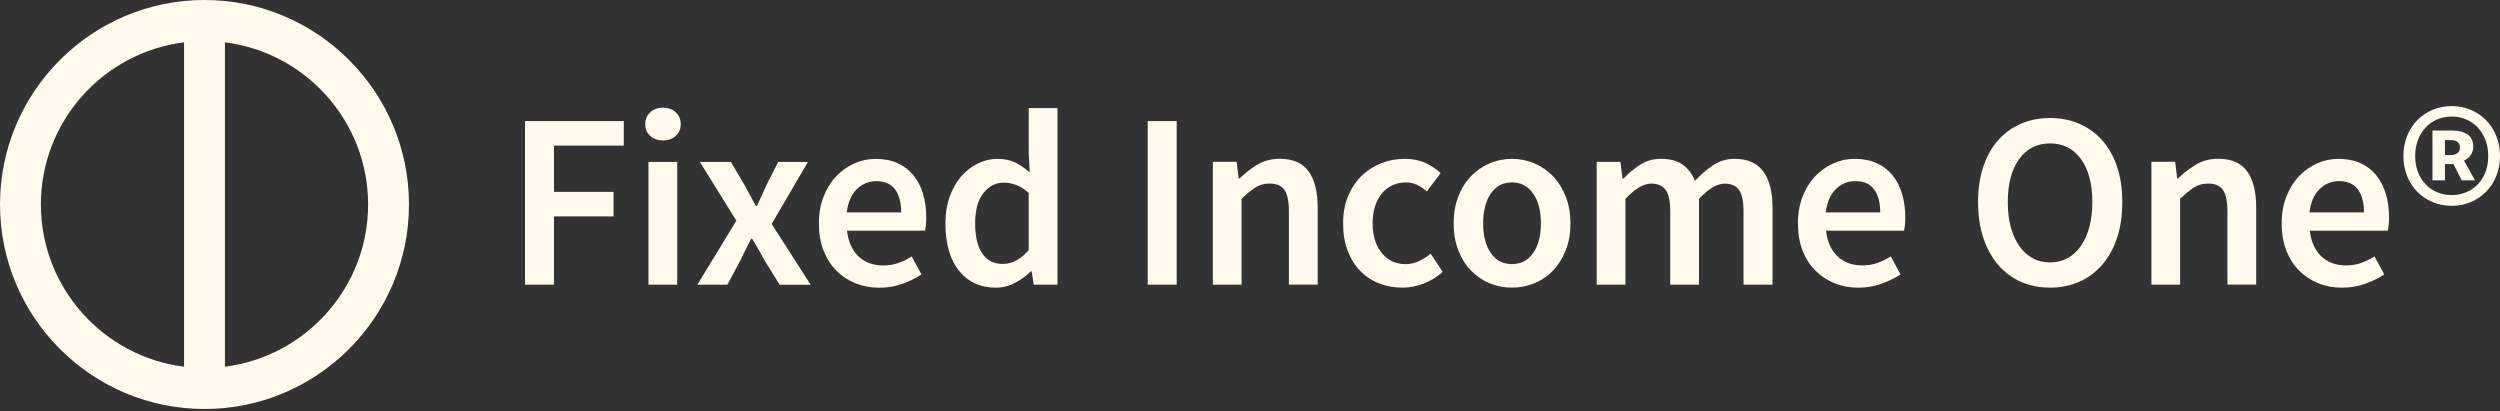
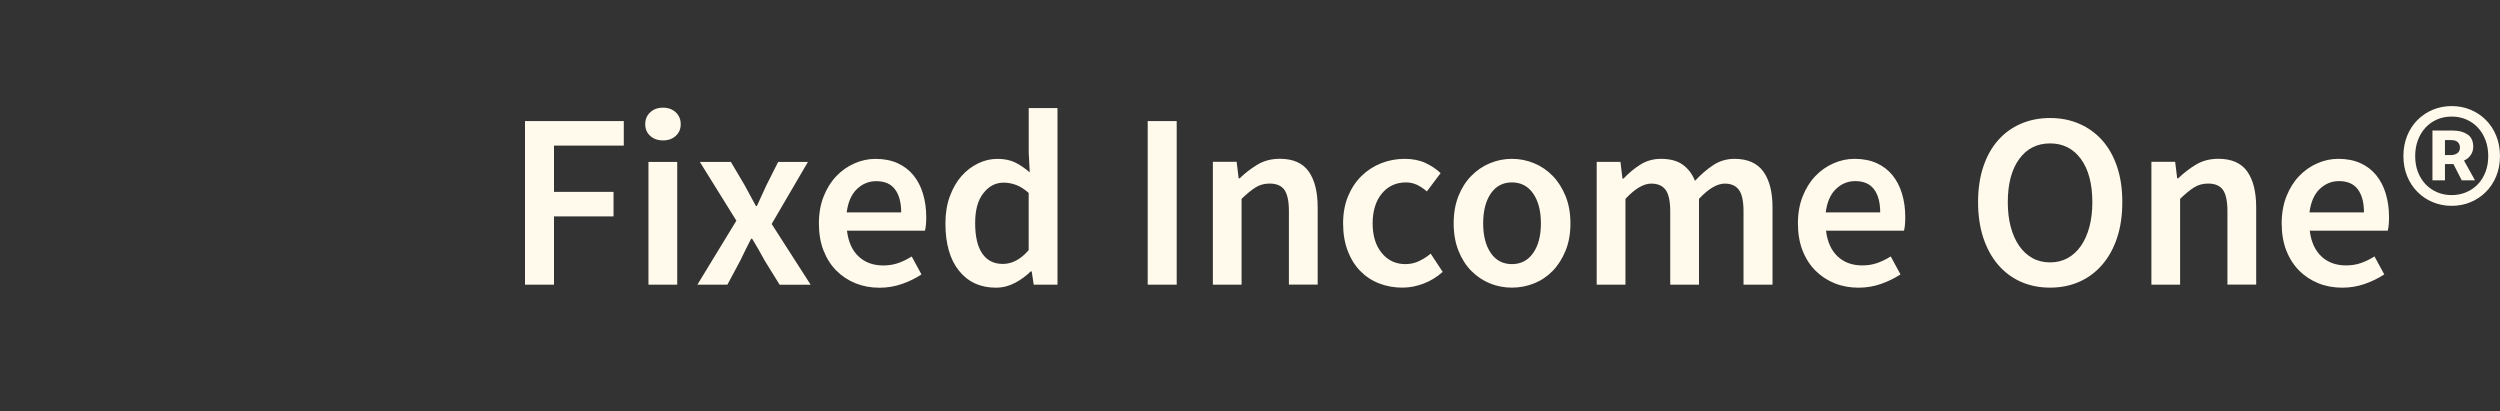
<svg xmlns="http://www.w3.org/2000/svg" width="298" height="49" viewBox="0 0 298 49" fill="none">
  <rect x="0" y="0" width="298" height="49" fill="#333333" stroke="none" />
  <g clip-path="url(#clip0_1639_201520)">
-     <path d="M291.439 18.487V16.698H292.155C292.534 16.698 292.809 16.784 292.975 16.95C293.141 17.122 293.227 17.334 293.227 17.592C293.227 17.873 293.13 18.091 292.929 18.246C292.729 18.406 292.459 18.487 292.127 18.487H291.439ZM289.948 21.496H291.439V19.559H292.453L293.439 21.496H295.022L293.709 19.14C294.064 18.98 294.339 18.75 294.529 18.452C294.718 18.154 294.809 17.839 294.809 17.501C294.809 16.807 294.574 16.308 294.11 16.01C293.64 15.712 293.084 15.563 292.425 15.563H289.948V21.496ZM290.499 22.912C289.971 22.683 289.513 22.368 289.128 21.961C288.739 21.553 288.44 21.066 288.217 20.499C287.999 19.931 287.89 19.301 287.89 18.607C287.89 17.913 287.999 17.277 288.217 16.698C288.435 16.119 288.739 15.626 289.128 15.207C289.518 14.789 289.971 14.468 290.499 14.239C291.026 14.009 291.605 13.895 292.241 13.895C292.878 13.895 293.434 14.009 293.973 14.239C294.511 14.468 294.97 14.789 295.36 15.207C295.75 15.626 296.048 16.119 296.271 16.698C296.489 17.277 296.598 17.908 296.598 18.607C296.598 19.306 296.489 19.931 296.271 20.499C296.053 21.066 295.75 21.553 295.36 21.961C294.97 22.368 294.511 22.689 293.973 22.912C293.434 23.142 292.86 23.256 292.241 23.256C291.622 23.256 291.026 23.142 290.499 22.912ZM294.477 24.105C295.171 23.818 295.784 23.411 296.311 22.884C296.839 22.356 297.252 21.731 297.55 21.003C297.848 20.281 297.997 19.478 297.997 18.601C297.997 17.724 297.848 16.922 297.55 16.188C297.252 15.454 296.839 14.823 296.311 14.296C295.784 13.769 295.176 13.362 294.477 13.075C293.783 12.788 293.038 12.645 292.241 12.645C291.444 12.645 290.699 12.788 290.006 13.075C289.312 13.362 288.698 13.769 288.171 14.296C287.644 14.823 287.231 15.454 286.933 16.188C286.635 16.922 286.486 17.73 286.486 18.601C286.486 19.473 286.635 20.275 286.933 21.003C287.231 21.731 287.644 22.356 288.171 22.884C288.698 23.411 289.306 23.818 290.006 24.105C290.699 24.391 291.444 24.535 292.241 24.535C293.038 24.535 293.783 24.391 294.477 24.105ZM275.29 25.314C275.45 24.082 275.857 23.153 276.511 22.528C277.164 21.903 277.933 21.588 278.804 21.588C279.819 21.588 280.57 21.915 281.057 22.574C281.544 23.227 281.785 24.145 281.785 25.314H275.284H275.29ZM272.532 29.86C272.899 30.806 273.41 31.603 274.069 32.262C274.722 32.916 275.49 33.42 276.362 33.77C277.233 34.12 278.179 34.291 279.194 34.291C280.128 34.291 281.022 34.142 281.877 33.844C282.731 33.546 283.505 33.168 284.204 32.709L283.04 30.565C282.501 30.904 281.963 31.167 281.418 31.356C280.873 31.546 280.283 31.637 279.647 31.637C278.454 31.637 277.474 31.282 276.712 30.565C275.949 29.849 275.485 28.828 275.324 27.493H284.623C284.72 27.097 284.772 26.558 284.772 25.882C284.772 24.867 284.64 23.933 284.382 23.078C284.124 22.224 283.74 21.491 283.235 20.871C282.731 20.258 282.1 19.776 281.343 19.438C280.587 19.1 279.715 18.934 278.718 18.934C277.864 18.934 277.027 19.111 276.213 19.473C275.399 19.828 274.676 20.338 274.052 20.992C273.427 21.645 272.922 22.454 272.544 23.405C272.166 24.357 271.976 25.434 271.976 26.627C271.976 27.819 272.16 28.92 272.527 29.86M256.441 33.93H259.869V23.703C260.482 23.107 261.038 22.654 261.526 22.345C262.013 22.035 262.575 21.88 263.211 21.88C264.025 21.88 264.61 22.127 264.971 22.626C265.326 23.124 265.51 23.979 265.51 25.188V33.925H268.938V24.741C268.938 22.872 268.583 21.439 267.866 20.436C267.149 19.433 266.009 18.928 264.438 18.928C263.423 18.928 262.535 19.157 261.772 19.616C261.004 20.075 260.299 20.619 259.64 21.256H259.519L259.279 19.289H256.447V33.925L256.441 33.93ZM242.281 30.772C241.662 30.433 241.14 29.952 240.699 29.327C240.263 28.702 239.925 27.945 239.684 27.063C239.444 26.18 239.329 25.188 239.329 24.099C239.329 21.915 239.782 20.201 240.688 18.957C241.593 17.713 242.82 17.094 244.368 17.094C245.916 17.094 247.143 17.713 248.048 18.957C248.954 20.201 249.407 21.915 249.407 24.099C249.407 25.194 249.287 26.18 249.052 27.063C248.811 27.945 248.473 28.702 248.037 29.327C247.601 29.952 247.074 30.433 246.455 30.772C245.835 31.11 245.142 31.276 244.368 31.276C243.594 31.276 242.895 31.11 242.281 30.772ZM247.853 33.586C248.908 33.122 249.814 32.446 250.582 31.557C251.345 30.674 251.941 29.602 252.354 28.352C252.772 27.103 252.978 25.681 252.978 24.087C252.978 22.494 252.772 21.112 252.354 19.868C251.935 18.624 251.345 17.581 250.582 16.721C249.814 15.867 248.908 15.213 247.853 14.755C246.799 14.296 245.635 14.067 244.368 14.067C243.101 14.067 241.932 14.296 240.883 14.755C239.828 15.213 238.922 15.867 238.171 16.721C237.414 17.575 236.829 18.624 236.411 19.868C235.993 21.112 235.786 22.517 235.786 24.087C235.786 25.658 235.993 27.097 236.411 28.352C236.829 29.602 237.414 30.674 238.171 31.557C238.928 32.44 239.828 33.116 240.883 33.586C241.937 34.051 243.095 34.286 244.368 34.286C245.641 34.286 246.804 34.051 247.853 33.586ZM217.625 25.314C217.786 24.082 218.193 23.153 218.846 22.528C219.5 21.903 220.268 21.588 221.139 21.588C222.154 21.588 222.905 21.915 223.392 22.574C223.879 23.227 224.12 24.145 224.12 25.314H217.619H217.625ZM214.868 29.86C215.235 30.806 215.745 31.603 216.404 32.262C217.058 32.916 217.826 33.42 218.697 33.77C219.569 34.12 220.514 34.291 221.529 34.291C222.464 34.291 223.358 34.142 224.212 33.844C225.066 33.546 225.84 33.168 226.539 32.709L225.376 30.565C224.837 30.904 224.298 31.167 223.753 31.356C223.209 31.546 222.613 31.637 221.982 31.637C220.79 31.637 219.809 31.282 219.047 30.565C218.284 29.849 217.82 28.828 217.66 27.493H226.958C227.055 27.097 227.107 26.558 227.107 25.882C227.107 24.867 226.975 23.933 226.717 23.078C226.459 22.224 226.075 21.491 225.571 20.871C225.066 20.258 224.436 19.776 223.679 19.438C222.922 19.1 222.051 18.934 221.053 18.934C220.199 18.934 219.362 19.111 218.548 19.473C217.734 19.828 217.012 20.338 216.387 20.992C215.762 21.645 215.258 22.454 214.879 23.405C214.501 24.357 214.312 25.434 214.312 26.627C214.312 27.819 214.495 28.92 214.862 29.86M190.326 33.93H193.754V23.703C194.889 22.494 195.91 21.886 196.827 21.886C197.601 21.886 198.174 22.133 198.541 22.631C198.908 23.13 199.092 23.984 199.092 25.194V33.93H202.52V23.703C203.655 22.494 204.675 21.886 205.592 21.886C206.349 21.886 206.911 22.133 207.278 22.631C207.645 23.13 207.828 23.984 207.828 25.194V33.93H211.285V24.747C211.285 22.878 210.918 21.445 210.184 20.441C209.45 19.438 208.304 18.934 206.756 18.934C205.822 18.934 204.979 19.18 204.222 19.679C203.466 20.178 202.743 20.803 202.044 21.559C201.706 20.722 201.213 20.08 200.571 19.622C199.923 19.163 199.063 18.934 197.991 18.934C197.074 18.934 196.26 19.163 195.532 19.622C194.803 20.08 194.133 20.636 193.519 21.29H193.399L193.158 19.295H190.326V33.93ZM177.703 23.067C178.311 22.184 179.148 21.743 180.22 21.743C181.292 21.743 182.14 22.184 182.753 23.067C183.367 23.95 183.676 25.136 183.676 26.627C183.676 28.117 183.367 29.275 182.753 30.158C182.134 31.041 181.292 31.483 180.22 31.483C179.148 31.483 178.305 31.041 177.703 30.158C177.095 29.275 176.792 28.095 176.792 26.627C176.792 25.159 177.095 23.95 177.703 23.067ZM173.845 29.877C174.223 30.829 174.734 31.637 175.381 32.291C176.029 32.944 176.769 33.443 177.6 33.781C178.437 34.12 179.308 34.286 180.225 34.286C181.143 34.286 182.02 34.114 182.862 33.781C183.705 33.443 184.445 32.944 185.081 32.291C185.717 31.637 186.227 30.829 186.617 29.877C187.007 28.926 187.196 27.842 187.196 26.627C187.196 25.412 187.001 24.334 186.617 23.377C186.227 22.425 185.717 21.617 185.081 20.963C184.445 20.31 183.705 19.805 182.862 19.455C182.02 19.106 181.137 18.934 180.225 18.934C179.314 18.934 178.437 19.106 177.6 19.455C176.763 19.805 176.023 20.304 175.381 20.963C174.734 21.617 174.223 22.425 173.845 23.377C173.467 24.328 173.277 25.412 173.277 26.627C173.277 27.842 173.467 28.92 173.845 29.877ZM160.643 29.877C160.998 30.829 161.497 31.637 162.133 32.291C162.769 32.944 163.52 33.443 164.386 33.781C165.252 34.12 166.18 34.286 167.172 34.286C168.009 34.286 168.84 34.125 169.677 33.81C170.514 33.495 171.277 33.025 171.97 32.411L170.537 30.233C170.142 30.571 169.689 30.863 169.179 31.11C168.674 31.356 168.118 31.483 167.522 31.483C166.37 31.483 165.429 31.041 164.707 30.158C163.979 29.275 163.618 28.095 163.618 26.627C163.618 25.159 163.985 23.95 164.719 23.067C165.452 22.184 166.415 21.743 167.608 21.743C168.066 21.743 168.491 21.84 168.892 22.024C169.288 22.213 169.689 22.477 170.084 22.815L171.724 20.636C171.225 20.16 170.623 19.759 169.918 19.427C169.213 19.1 168.382 18.934 167.43 18.934C166.479 18.934 165.527 19.106 164.644 19.455C163.761 19.805 162.982 20.304 162.305 20.963C161.629 21.617 161.096 22.425 160.694 23.377C160.299 24.328 160.098 25.412 160.098 26.627C160.098 27.842 160.276 28.92 160.637 29.877M144.568 33.93H147.996V23.703C148.61 23.107 149.166 22.654 149.653 22.345C150.14 22.035 150.702 21.88 151.339 21.88C152.153 21.88 152.737 22.127 153.099 22.626C153.454 23.124 153.637 23.979 153.637 25.188V33.925H157.066V24.741C157.066 22.872 156.71 21.439 155.994 20.436C155.277 19.433 154.136 18.928 152.565 18.928C151.551 18.928 150.662 19.157 149.9 19.616C149.137 20.075 148.426 20.619 147.767 21.256H147.647L147.406 19.289H144.574V33.925L144.568 33.93ZM136.806 33.93H140.263V14.434H136.806V33.93ZM117.224 23.021C117.877 22.184 118.685 21.771 119.637 21.771C120.136 21.771 120.623 21.863 121.11 22.041C121.598 22.218 122.096 22.54 122.618 22.992V29.82C121.666 30.915 120.64 31.46 119.545 31.46C118.45 31.46 117.654 31.047 117.086 30.221C116.519 29.396 116.238 28.192 116.238 26.598C116.238 25.005 116.564 23.858 117.224 23.021ZM114.317 32.279C115.401 33.621 116.868 34.291 118.714 34.291C119.511 34.291 120.262 34.102 120.979 33.724C121.695 33.346 122.32 32.887 122.859 32.354H122.979L123.22 33.936H126.052V12.88H122.624V18.189L122.744 20.545C122.165 20.046 121.592 19.656 121.013 19.369C120.434 19.083 119.729 18.939 118.898 18.939C118.066 18.939 117.333 19.117 116.587 19.478C115.842 19.834 115.183 20.344 114.604 20.997C114.025 21.651 113.566 22.459 113.217 23.411C112.867 24.363 112.695 25.44 112.695 26.633C112.695 29.058 113.234 30.938 114.317 32.279ZM100.926 25.32C101.086 24.087 101.493 23.159 102.147 22.534C102.8 21.909 103.568 21.594 104.44 21.594C105.455 21.594 106.205 21.92 106.693 22.58C107.18 23.233 107.421 24.15 107.421 25.32H100.92H100.926ZM98.168 29.866C98.535 30.812 99.045 31.609 99.705 32.268C100.358 32.921 101.126 33.426 101.998 33.776C102.875 34.125 103.815 34.297 104.83 34.297C105.764 34.297 106.658 34.148 107.513 33.85C108.367 33.552 109.141 33.174 109.84 32.715L108.676 30.571C108.137 30.909 107.599 31.173 107.054 31.362C106.509 31.551 105.913 31.643 105.283 31.643C104.09 31.643 103.11 31.288 102.347 30.571C101.579 29.854 101.121 28.834 100.96 27.498H110.258C110.356 27.103 110.408 26.564 110.408 25.887C110.408 24.873 110.276 23.938 110.018 23.084C109.76 22.23 109.376 21.496 108.871 20.877C108.367 20.264 107.73 19.782 106.979 19.444C106.223 19.106 105.351 18.939 104.354 18.939C103.5 18.939 102.663 19.117 101.849 19.478C101.035 19.834 100.312 20.344 99.688 20.997C99.063 21.651 98.558 22.459 98.18 23.411C97.801 24.363 97.612 25.44 97.612 26.633C97.612 27.825 97.796 28.926 98.163 29.866M83.126 33.936H86.703L88.251 31.047C88.469 30.588 88.681 30.147 88.893 29.723C89.099 29.298 89.317 28.874 89.535 28.456H89.655C89.913 28.874 90.166 29.298 90.418 29.74C90.664 30.175 90.911 30.617 91.146 31.052L92.934 33.942H96.632L91.983 26.696L96.305 19.301H92.757L91.358 22.075C91.18 22.471 90.991 22.884 90.79 23.314C90.59 23.743 90.401 24.156 90.223 24.552H90.103C89.885 24.156 89.661 23.743 89.432 23.314C89.203 22.889 88.979 22.477 88.761 22.075L87.121 19.301H83.424L87.775 26.306L83.126 33.936ZM77.296 33.936H80.724V19.301H77.296V33.936ZM80.546 16.199C80.942 15.844 81.142 15.374 81.142 14.8C81.142 14.227 80.942 13.751 80.546 13.384C80.151 13.018 79.64 12.834 79.027 12.834C78.414 12.834 77.903 13.018 77.508 13.384C77.112 13.751 76.912 14.227 76.912 14.8C76.912 15.374 77.112 15.844 77.508 16.199C77.903 16.555 78.414 16.738 79.027 16.738C79.64 16.738 80.151 16.56 80.546 16.199ZM62.58 33.936H66.037V25.796H73.134V22.872H66.037V17.357H74.355V14.434H62.58V33.93V33.936Z" fill="#FFFAEC" />
-     <path d="M26.812 43.712V5.045C36.419 6.249 43.878 14.452 43.878 24.375C43.878 34.299 36.419 42.502 26.812 43.712ZM4.873 24.375C4.873 14.447 12.331 6.249 21.939 5.045V43.712C12.331 42.508 4.873 34.304 4.873 24.375ZM24.375 0C10.938 0 0 10.932 0 24.375C0 37.819 10.938 48.751 24.375 48.751C37.812 48.751 48.75 37.819 48.75 24.375C48.75 10.932 37.818 0 24.375 0Z" fill="#FFFAEC" />
+     <path d="M291.439 18.487V16.698H292.155C292.534 16.698 292.809 16.784 292.975 16.95C293.141 17.122 293.227 17.334 293.227 17.592C293.227 17.873 293.13 18.091 292.929 18.246C292.729 18.406 292.459 18.487 292.127 18.487H291.439ZM289.948 21.496H291.439V19.559H292.453L293.439 21.496H295.022L293.709 19.14C294.064 18.98 294.339 18.75 294.529 18.452C294.718 18.154 294.809 17.839 294.809 17.501C294.809 16.807 294.574 16.308 294.11 16.01C293.64 15.712 293.084 15.563 292.425 15.563H289.948V21.496ZM290.499 22.912C289.971 22.683 289.513 22.368 289.128 21.961C288.739 21.553 288.44 21.066 288.217 20.499C287.999 19.931 287.89 19.301 287.89 18.607C287.89 17.913 287.999 17.277 288.217 16.698C288.435 16.119 288.739 15.626 289.128 15.207C289.518 14.789 289.971 14.468 290.499 14.239C291.026 14.009 291.605 13.895 292.241 13.895C292.878 13.895 293.434 14.009 293.973 14.239C294.511 14.468 294.97 14.789 295.36 15.207C295.75 15.626 296.048 16.119 296.271 16.698C296.489 17.277 296.598 17.908 296.598 18.607C296.598 19.306 296.489 19.931 296.271 20.499C296.053 21.066 295.75 21.553 295.36 21.961C294.97 22.368 294.511 22.689 293.973 22.912C293.434 23.142 292.86 23.256 292.241 23.256C291.622 23.256 291.026 23.142 290.499 22.912ZM294.477 24.105C295.171 23.818 295.784 23.411 296.311 22.884C296.839 22.356 297.252 21.731 297.55 21.003C297.848 20.281 297.997 19.478 297.997 18.601C297.997 17.724 297.848 16.922 297.55 16.188C297.252 15.454 296.839 14.823 296.311 14.296C295.784 13.769 295.176 13.362 294.477 13.075C293.783 12.788 293.038 12.645 292.241 12.645C291.444 12.645 290.699 12.788 290.006 13.075C289.312 13.362 288.698 13.769 288.171 14.296C287.644 14.823 287.231 15.454 286.933 16.188C286.635 16.922 286.486 17.73 286.486 18.601C286.486 19.473 286.635 20.275 286.933 21.003C287.231 21.731 287.644 22.356 288.171 22.884C288.698 23.411 289.306 23.818 290.006 24.105C290.699 24.391 291.444 24.535 292.241 24.535C293.038 24.535 293.783 24.391 294.477 24.105ZM275.29 25.314C275.45 24.082 275.857 23.153 276.511 22.528C277.164 21.903 277.933 21.588 278.804 21.588C279.819 21.588 280.57 21.915 281.057 22.574C281.544 23.227 281.785 24.145 281.785 25.314H275.284H275.29ZM272.532 29.86C272.899 30.806 273.41 31.603 274.069 32.262C274.722 32.916 275.49 33.42 276.362 33.77C277.233 34.12 278.179 34.291 279.194 34.291C280.128 34.291 281.022 34.142 281.877 33.844C282.731 33.546 283.505 33.168 284.204 32.709L283.04 30.565C282.501 30.904 281.963 31.167 281.418 31.356C280.873 31.546 280.283 31.637 279.647 31.637C278.454 31.637 277.474 31.282 276.712 30.565C275.949 29.849 275.485 28.828 275.324 27.493H284.623C284.72 27.097 284.772 26.558 284.772 25.882C284.772 24.867 284.64 23.933 284.382 23.078C284.124 22.224 283.74 21.491 283.235 20.871C282.731 20.258 282.1 19.776 281.343 19.438C280.587 19.1 279.715 18.934 278.718 18.934C277.864 18.934 277.027 19.111 276.213 19.473C275.399 19.828 274.676 20.338 274.052 20.992C273.427 21.645 272.922 22.454 272.544 23.405C272.166 24.357 271.976 25.434 271.976 26.627C271.976 27.819 272.16 28.92 272.527 29.86M256.441 33.93H259.869V23.703C260.482 23.107 261.038 22.654 261.526 22.345C262.013 22.035 262.575 21.88 263.211 21.88C264.025 21.88 264.61 22.127 264.971 22.626C265.326 23.124 265.51 23.979 265.51 25.188V33.925H268.938V24.741C268.938 22.872 268.583 21.439 267.866 20.436C267.149 19.433 266.009 18.928 264.438 18.928C263.423 18.928 262.535 19.157 261.772 19.616C261.004 20.075 260.299 20.619 259.64 21.256H259.519L259.279 19.289H256.447V33.925L256.441 33.93ZM242.281 30.772C241.662 30.433 241.14 29.952 240.699 29.327C240.263 28.702 239.925 27.945 239.684 27.063C239.444 26.18 239.329 25.188 239.329 24.099C239.329 21.915 239.782 20.201 240.688 18.957C241.593 17.713 242.82 17.094 244.368 17.094C245.916 17.094 247.143 17.713 248.048 18.957C248.954 20.201 249.407 21.915 249.407 24.099C249.407 25.194 249.287 26.18 249.052 27.063C248.811 27.945 248.473 28.702 248.037 29.327C247.601 29.952 247.074 30.433 246.455 30.772C245.835 31.11 245.142 31.276 244.368 31.276C243.594 31.276 242.895 31.11 242.281 30.772ZM247.853 33.586C248.908 33.122 249.814 32.446 250.582 31.557C251.345 30.674 251.941 29.602 252.354 28.352C252.772 27.103 252.978 25.681 252.978 24.087C252.978 22.494 252.772 21.112 252.354 19.868C251.935 18.624 251.345 17.581 250.582 16.721C249.814 15.867 248.908 15.213 247.853 14.755C246.799 14.296 245.635 14.067 244.368 14.067C243.101 14.067 241.932 14.296 240.883 14.755C239.828 15.213 238.922 15.867 238.171 16.721C237.414 17.575 236.829 18.624 236.411 19.868C235.993 21.112 235.786 22.517 235.786 24.087C235.786 25.658 235.993 27.097 236.411 28.352C236.829 29.602 237.414 30.674 238.171 31.557C238.928 32.44 239.828 33.116 240.883 33.586C241.937 34.051 243.095 34.286 244.368 34.286C245.641 34.286 246.804 34.051 247.853 33.586ZM217.625 25.314C217.786 24.082 218.193 23.153 218.846 22.528C219.5 21.903 220.268 21.588 221.139 21.588C222.154 21.588 222.905 21.915 223.392 22.574C223.879 23.227 224.12 24.145 224.12 25.314H217.619H217.625ZM214.868 29.86C215.235 30.806 215.745 31.603 216.404 32.262C217.058 32.916 217.826 33.42 218.697 33.77C219.569 34.12 220.514 34.291 221.529 34.291C222.464 34.291 223.358 34.142 224.212 33.844C225.066 33.546 225.84 33.168 226.539 32.709L225.376 30.565C224.837 30.904 224.298 31.167 223.753 31.356C223.209 31.546 222.613 31.637 221.982 31.637C220.79 31.637 219.809 31.282 219.047 30.565C218.284 29.849 217.82 28.828 217.66 27.493H226.958C227.055 27.097 227.107 26.558 227.107 25.882C227.107 24.867 226.975 23.933 226.717 23.078C226.459 22.224 226.075 21.491 225.571 20.871C225.066 20.258 224.436 19.776 223.679 19.438C222.922 19.1 222.051 18.934 221.053 18.934C220.199 18.934 219.362 19.111 218.548 19.473C217.734 19.828 217.012 20.338 216.387 20.992C215.762 21.645 215.258 22.454 214.879 23.405C214.501 24.357 214.312 25.434 214.312 26.627C214.312 27.819 214.495 28.92 214.862 29.86M190.326 33.93H193.754V23.703C194.889 22.494 195.91 21.886 196.827 21.886C197.601 21.886 198.174 22.133 198.541 22.631C198.908 23.13 199.092 23.984 199.092 25.194V33.93H202.52V23.703C203.655 22.494 204.675 21.886 205.592 21.886C206.349 21.886 206.911 22.133 207.278 22.631C207.645 23.13 207.828 23.984 207.828 25.194V33.93H211.285V24.747C211.285 22.878 210.918 21.445 210.184 20.441C209.45 19.438 208.304 18.934 206.756 18.934C205.822 18.934 204.979 19.18 204.222 19.679C203.466 20.178 202.743 20.803 202.044 21.559C201.706 20.722 201.213 20.08 200.571 19.622C199.923 19.163 199.063 18.934 197.991 18.934C197.074 18.934 196.26 19.163 195.532 19.622C194.803 20.08 194.133 20.636 193.519 21.29H193.399L193.158 19.295H190.326V33.93ZM177.703 23.067C178.311 22.184 179.148 21.743 180.22 21.743C181.292 21.743 182.14 22.184 182.753 23.067C183.367 23.95 183.676 25.136 183.676 26.627C183.676 28.117 183.367 29.275 182.753 30.158C182.134 31.041 181.292 31.483 180.22 31.483C179.148 31.483 178.305 31.041 177.703 30.158C177.095 29.275 176.792 28.095 176.792 26.627C176.792 25.159 177.095 23.95 177.703 23.067ZM173.845 29.877C174.223 30.829 174.734 31.637 175.381 32.291C176.029 32.944 176.769 33.443 177.6 33.781C178.437 34.12 179.308 34.286 180.225 34.286C181.143 34.286 182.02 34.114 182.862 33.781C183.705 33.443 184.445 32.944 185.081 32.291C185.717 31.637 186.227 30.829 186.617 29.877C187.007 28.926 187.196 27.842 187.196 26.627C187.196 25.412 187.001 24.334 186.617 23.377C186.227 22.425 185.717 21.617 185.081 20.963C184.445 20.31 183.705 19.805 182.862 19.455C182.02 19.106 181.137 18.934 180.225 18.934C179.314 18.934 178.437 19.106 177.6 19.455C176.763 19.805 176.023 20.304 175.381 20.963C174.734 21.617 174.223 22.425 173.845 23.377C173.467 24.328 173.277 25.412 173.277 26.627C173.277 27.842 173.467 28.92 173.845 29.877ZM160.643 29.877C160.998 30.829 161.497 31.637 162.133 32.291C162.769 32.944 163.52 33.443 164.386 33.781C165.252 34.12 166.18 34.286 167.172 34.286C168.009 34.286 168.84 34.125 169.677 33.81C170.514 33.495 171.277 33.025 171.97 32.411L170.537 30.233C170.142 30.571 169.689 30.863 169.179 31.11C168.674 31.356 168.118 31.483 167.522 31.483C166.37 31.483 165.429 31.041 164.707 30.158C163.979 29.275 163.618 28.095 163.618 26.627C163.618 25.159 163.985 23.95 164.719 23.067C165.452 22.184 166.415 21.743 167.608 21.743C168.066 21.743 168.491 21.84 168.892 22.024C169.288 22.213 169.689 22.477 170.084 22.815L171.724 20.636C171.225 20.16 170.623 19.759 169.918 19.427C169.213 19.1 168.382 18.934 167.43 18.934C166.479 18.934 165.527 19.106 164.644 19.455C163.761 19.805 162.982 20.304 162.305 20.963C161.629 21.617 161.096 22.425 160.694 23.377C160.299 24.328 160.098 25.412 160.098 26.627C160.098 27.842 160.276 28.92 160.637 29.877M144.568 33.93H147.996V23.703C148.61 23.107 149.166 22.654 149.653 22.345C150.14 22.035 150.702 21.88 151.339 21.88C152.153 21.88 152.737 22.127 153.099 22.626C153.454 23.124 153.637 23.979 153.637 25.188V33.925H157.066V24.741C157.066 22.872 156.71 21.439 155.994 20.436C155.277 19.433 154.136 18.928 152.565 18.928C151.551 18.928 150.662 19.157 149.9 19.616C149.137 20.075 148.426 20.619 147.767 21.256H147.647L147.406 19.289H144.574V33.925L144.568 33.93ZM136.806 33.93H140.263V14.434H136.806V33.93ZM117.224 23.021C117.877 22.184 118.685 21.771 119.637 21.771C120.136 21.771 120.623 21.863 121.11 22.041C121.598 22.218 122.096 22.54 122.618 22.992V29.82C121.666 30.915 120.64 31.46 119.545 31.46C118.45 31.46 117.654 31.047 117.086 30.221C116.519 29.396 116.238 28.192 116.238 26.598C116.238 25.005 116.564 23.858 117.224 23.021ZM114.317 32.279C115.401 33.621 116.868 34.291 118.714 34.291C119.511 34.291 120.262 34.102 120.979 33.724C121.695 33.346 122.32 32.887 122.859 32.354H122.979L123.22 33.936H126.052V12.88H122.624V18.189L122.744 20.545C122.165 20.046 121.592 19.656 121.013 19.369C120.434 19.083 119.729 18.939 118.898 18.939C118.066 18.939 117.333 19.117 116.587 19.478C115.842 19.834 115.183 20.344 114.604 20.997C114.025 21.651 113.566 22.459 113.217 23.411C112.867 24.363 112.695 25.44 112.695 26.633C112.695 29.058 113.234 30.938 114.317 32.279ZM100.926 25.32C101.086 24.087 101.493 23.159 102.147 22.534C102.8 21.909 103.568 21.594 104.44 21.594C105.455 21.594 106.205 21.92 106.693 22.58C107.18 23.233 107.421 24.15 107.421 25.32H100.92H100.926ZM98.168 29.866C98.535 30.812 99.045 31.609 99.705 32.268C100.358 32.921 101.126 33.426 101.998 33.776C102.875 34.125 103.815 34.297 104.83 34.297C105.764 34.297 106.658 34.148 107.513 33.85C108.367 33.552 109.141 33.174 109.84 32.715L108.676 30.571C108.137 30.909 107.599 31.173 107.054 31.362C106.509 31.551 105.913 31.643 105.283 31.643C104.09 31.643 103.11 31.288 102.347 30.571C101.579 29.854 101.121 28.834 100.96 27.498H110.258C110.356 27.103 110.408 26.564 110.408 25.887C110.408 24.873 110.276 23.938 110.018 23.084C109.76 22.23 109.376 21.496 108.871 20.877C108.367 20.264 107.73 19.782 106.979 19.444C106.223 19.106 105.351 18.939 104.354 18.939C103.5 18.939 102.663 19.117 101.849 19.478C101.035 19.834 100.312 20.344 99.688 20.997C99.063 21.651 98.558 22.459 98.18 23.411C97.801 24.363 97.612 25.44 97.612 26.633C97.612 27.825 97.796 28.926 98.163 29.866M83.126 33.936H86.703L88.251 31.047C88.469 30.588 88.681 30.147 88.893 29.723C89.099 29.298 89.317 28.874 89.535 28.456H89.655C89.913 28.874 90.166 29.298 90.418 29.74C90.664 30.175 90.911 30.617 91.146 31.052L92.934 33.942H96.632L91.983 26.696L96.305 19.301H92.757L91.358 22.075C91.18 22.471 90.991 22.884 90.79 23.314C90.59 23.743 90.401 24.156 90.223 24.552H90.103C89.885 24.156 89.661 23.743 89.432 23.314C89.203 22.889 88.979 22.477 88.761 22.075L87.121 19.301H83.424L87.775 26.306L83.126 33.936ZM77.296 33.936H80.724V19.301H77.296ZM80.546 16.199C80.942 15.844 81.142 15.374 81.142 14.8C81.142 14.227 80.942 13.751 80.546 13.384C80.151 13.018 79.64 12.834 79.027 12.834C78.414 12.834 77.903 13.018 77.508 13.384C77.112 13.751 76.912 14.227 76.912 14.8C76.912 15.374 77.112 15.844 77.508 16.199C77.903 16.555 78.414 16.738 79.027 16.738C79.64 16.738 80.151 16.56 80.546 16.199ZM62.58 33.936H66.037V25.796H73.134V22.872H66.037V17.357H74.355V14.434H62.58V33.93V33.936Z" fill="#FFFAEC" />
  </g>
  <defs>
    <clipPath id="clip0_1639_201520">
      <rect width="298" height="48.75" fill="white" />
    </clipPath>
  </defs>
</svg>